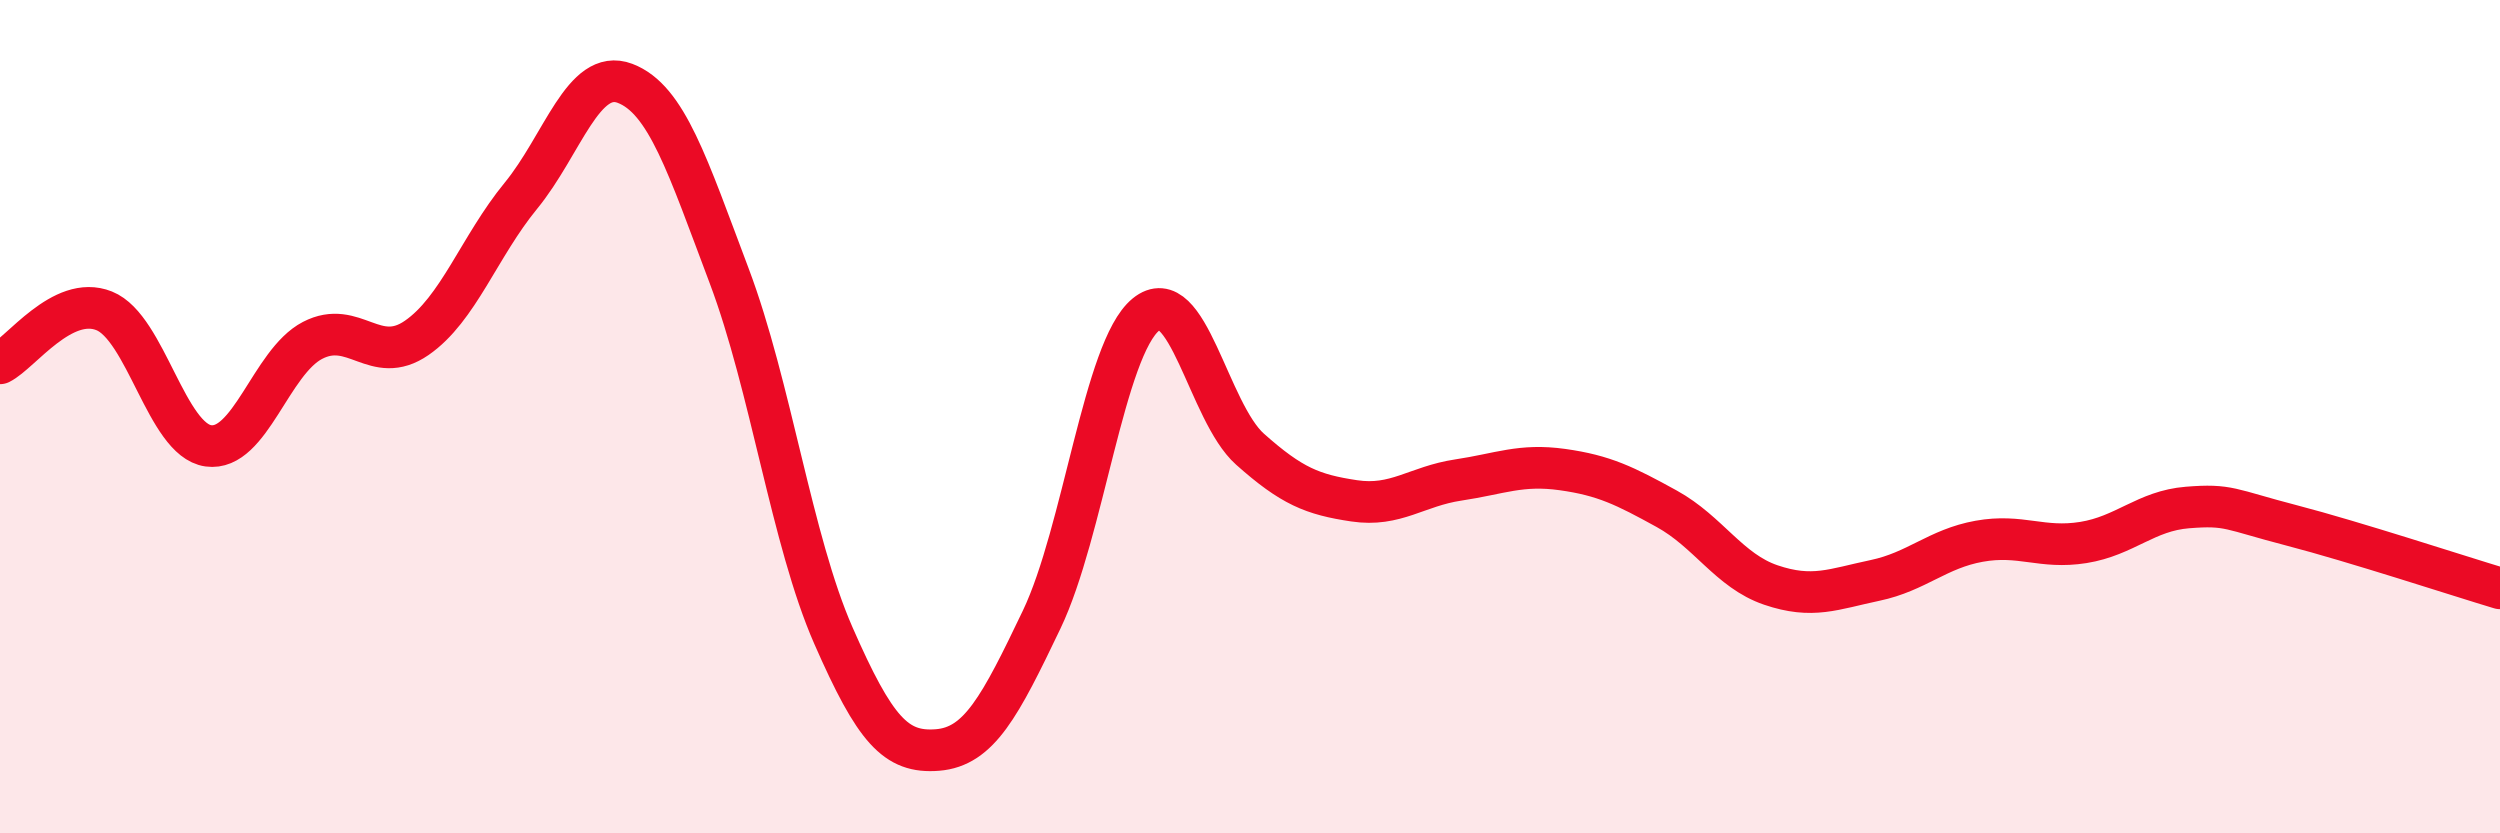
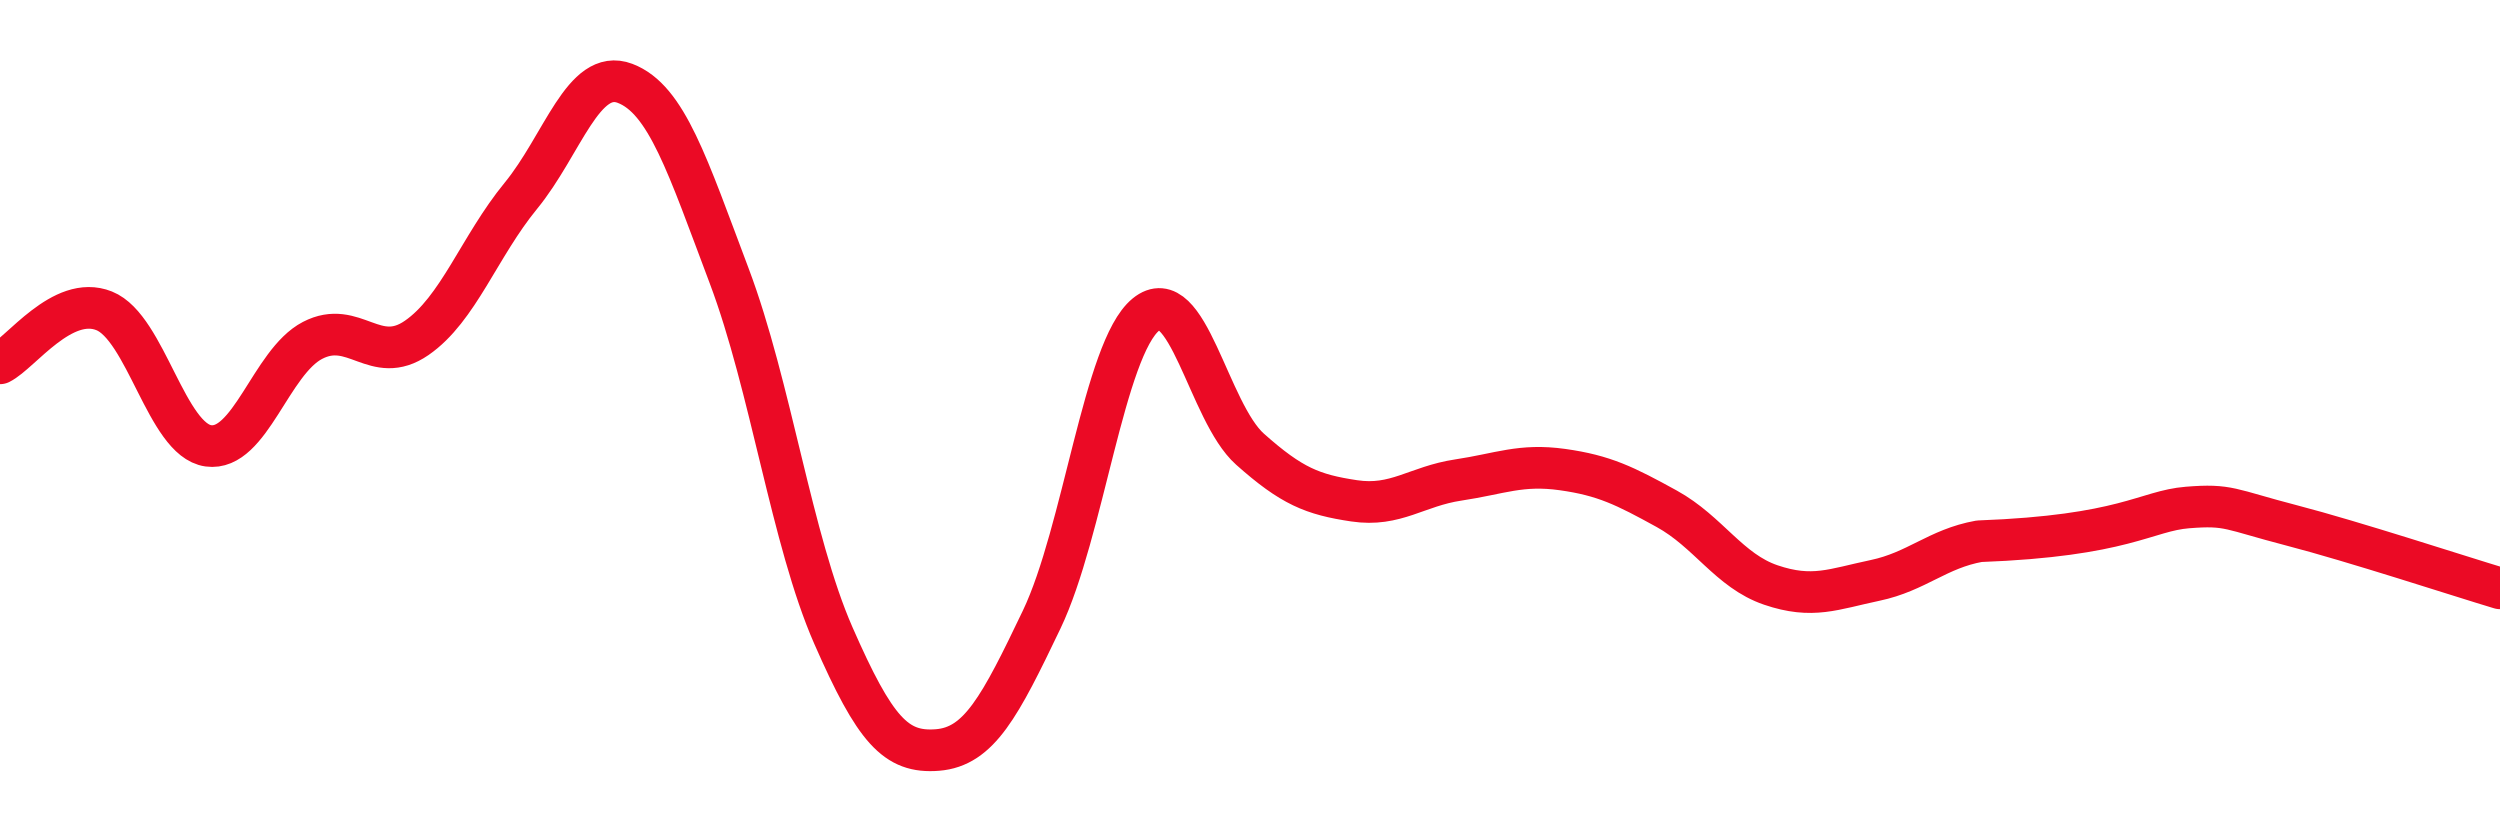
<svg xmlns="http://www.w3.org/2000/svg" width="60" height="20" viewBox="0 0 60 20">
-   <path d="M 0,8.72 C 0.5,8.47 1.5,7.06 2.5,7.46 C 3.5,7.86 4,10.56 5,10.7 C 6,10.84 6.5,8.69 7.5,8.17 C 8.5,7.65 9,8.8 10,8.11 C 11,7.42 11.5,5.92 12.5,4.7 C 13.5,3.48 14,1.62 15,2 C 16,2.38 16.5,3.97 17.5,6.62 C 18.5,9.27 19,12.97 20,15.25 C 21,17.53 21.5,18.08 22.5,18 C 23.5,17.92 24,16.96 25,14.87 C 26,12.78 26.5,8.37 27.5,7.55 C 28.5,6.73 29,9.89 30,10.78 C 31,11.67 31.5,11.87 32.5,12.02 C 33.5,12.17 34,11.67 35,11.52 C 36,11.37 36.5,11.13 37.5,11.27 C 38.5,11.41 39,11.66 40,12.21 C 41,12.76 41.5,13.7 42.5,14.04 C 43.5,14.38 44,14.14 45,13.93 C 46,13.72 46.5,13.17 47.5,12.99 C 48.5,12.81 49,13.18 50,13.02 C 51,12.86 51.5,12.26 52.5,12.18 C 53.5,12.1 53.5,12.22 55,12.61 C 56.5,13 59,13.82 60,14.12L60 20L0 20Z" fill="#EB0A25" opacity="0.1" stroke-linecap="round" stroke-linejoin="round" />
-   <path d="M 0,8.72 C 0.5,8.47 1.5,7.06 2.5,7.46 C 3.5,7.86 4,10.56 5,10.7 C 6,10.84 6.5,8.69 7.5,8.17 C 8.5,7.65 9,8.8 10,8.11 C 11,7.42 11.5,5.92 12.5,4.7 C 13.5,3.48 14,1.62 15,2 C 16,2.38 16.5,3.97 17.5,6.62 C 18.5,9.27 19,12.97 20,15.25 C 21,17.53 21.5,18.08 22.5,18 C 23.5,17.92 24,16.96 25,14.87 C 26,12.78 26.5,8.37 27.5,7.55 C 28.5,6.73 29,9.89 30,10.78 C 31,11.67 31.5,11.87 32.5,12.02 C 33.5,12.17 34,11.67 35,11.52 C 36,11.37 36.5,11.13 37.5,11.27 C 38.5,11.41 39,11.66 40,12.21 C 41,12.76 41.5,13.7 42.5,14.04 C 43.5,14.38 44,14.14 45,13.93 C 46,13.72 46.5,13.17 47.5,12.99 C 48.5,12.81 49,13.18 50,13.02 C 51,12.86 51.5,12.26 52.5,12.18 C 53.5,12.1 53.5,12.22 55,12.61 C 56.5,13 59,13.82 60,14.12" stroke="#EB0A25" stroke-width="1" fill="none" stroke-linecap="round" stroke-linejoin="round" />
+   <path d="M 0,8.72 C 0.5,8.47 1.5,7.06 2.5,7.46 C 3.5,7.86 4,10.56 5,10.7 C 6,10.84 6.5,8.69 7.5,8.17 C 8.5,7.65 9,8.8 10,8.11 C 11,7.42 11.5,5.92 12.5,4.7 C 13.5,3.48 14,1.62 15,2 C 16,2.38 16.5,3.97 17.5,6.62 C 18.5,9.27 19,12.97 20,15.25 C 21,17.53 21.5,18.08 22.5,18 C 23.5,17.92 24,16.96 25,14.87 C 26,12.78 26.5,8.37 27.5,7.55 C 28.5,6.73 29,9.89 30,10.78 C 31,11.67 31.5,11.87 32.5,12.02 C 33.5,12.17 34,11.67 35,11.52 C 36,11.37 36.5,11.13 37.5,11.27 C 38.5,11.41 39,11.66 40,12.21 C 41,12.76 41.5,13.7 42.5,14.04 C 43.5,14.38 44,14.14 45,13.93 C 46,13.72 46.5,13.17 47.5,12.99 C 51,12.86 51.5,12.26 52.5,12.18 C 53.5,12.1 53.5,12.22 55,12.61 C 56.5,13 59,13.82 60,14.12" stroke="#EB0A25" stroke-width="1" fill="none" stroke-linecap="round" stroke-linejoin="round" />
</svg>